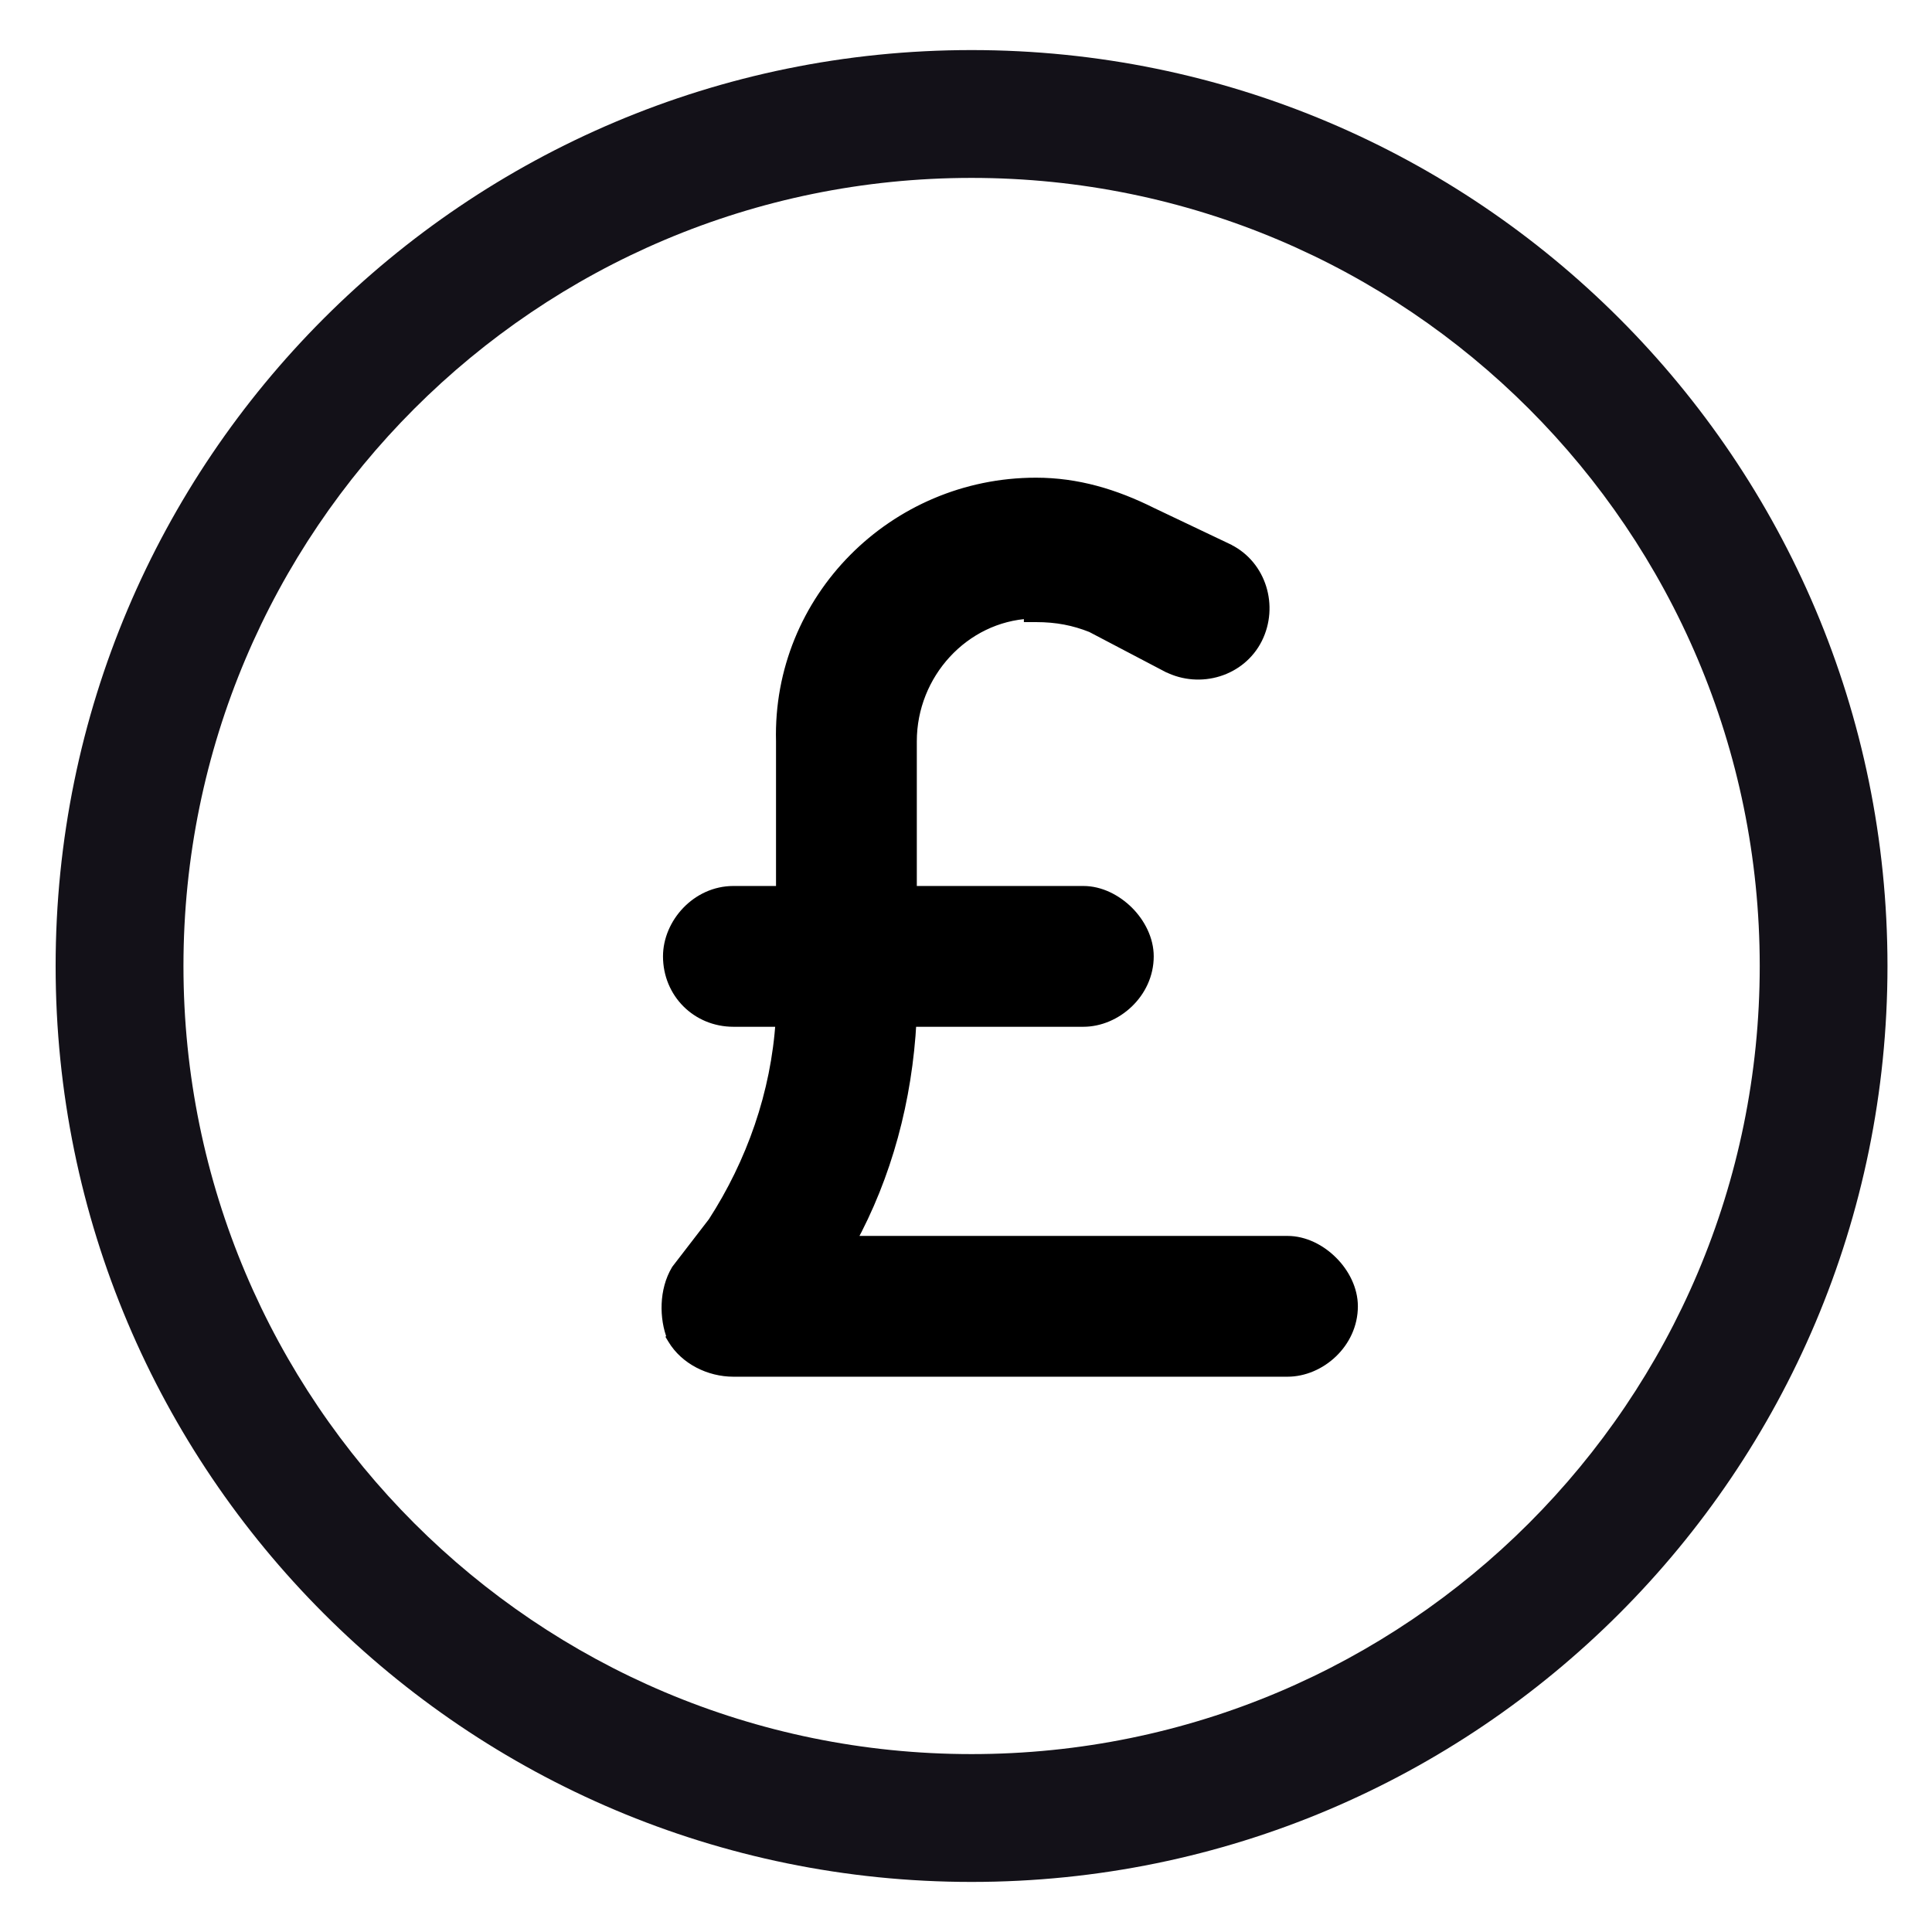
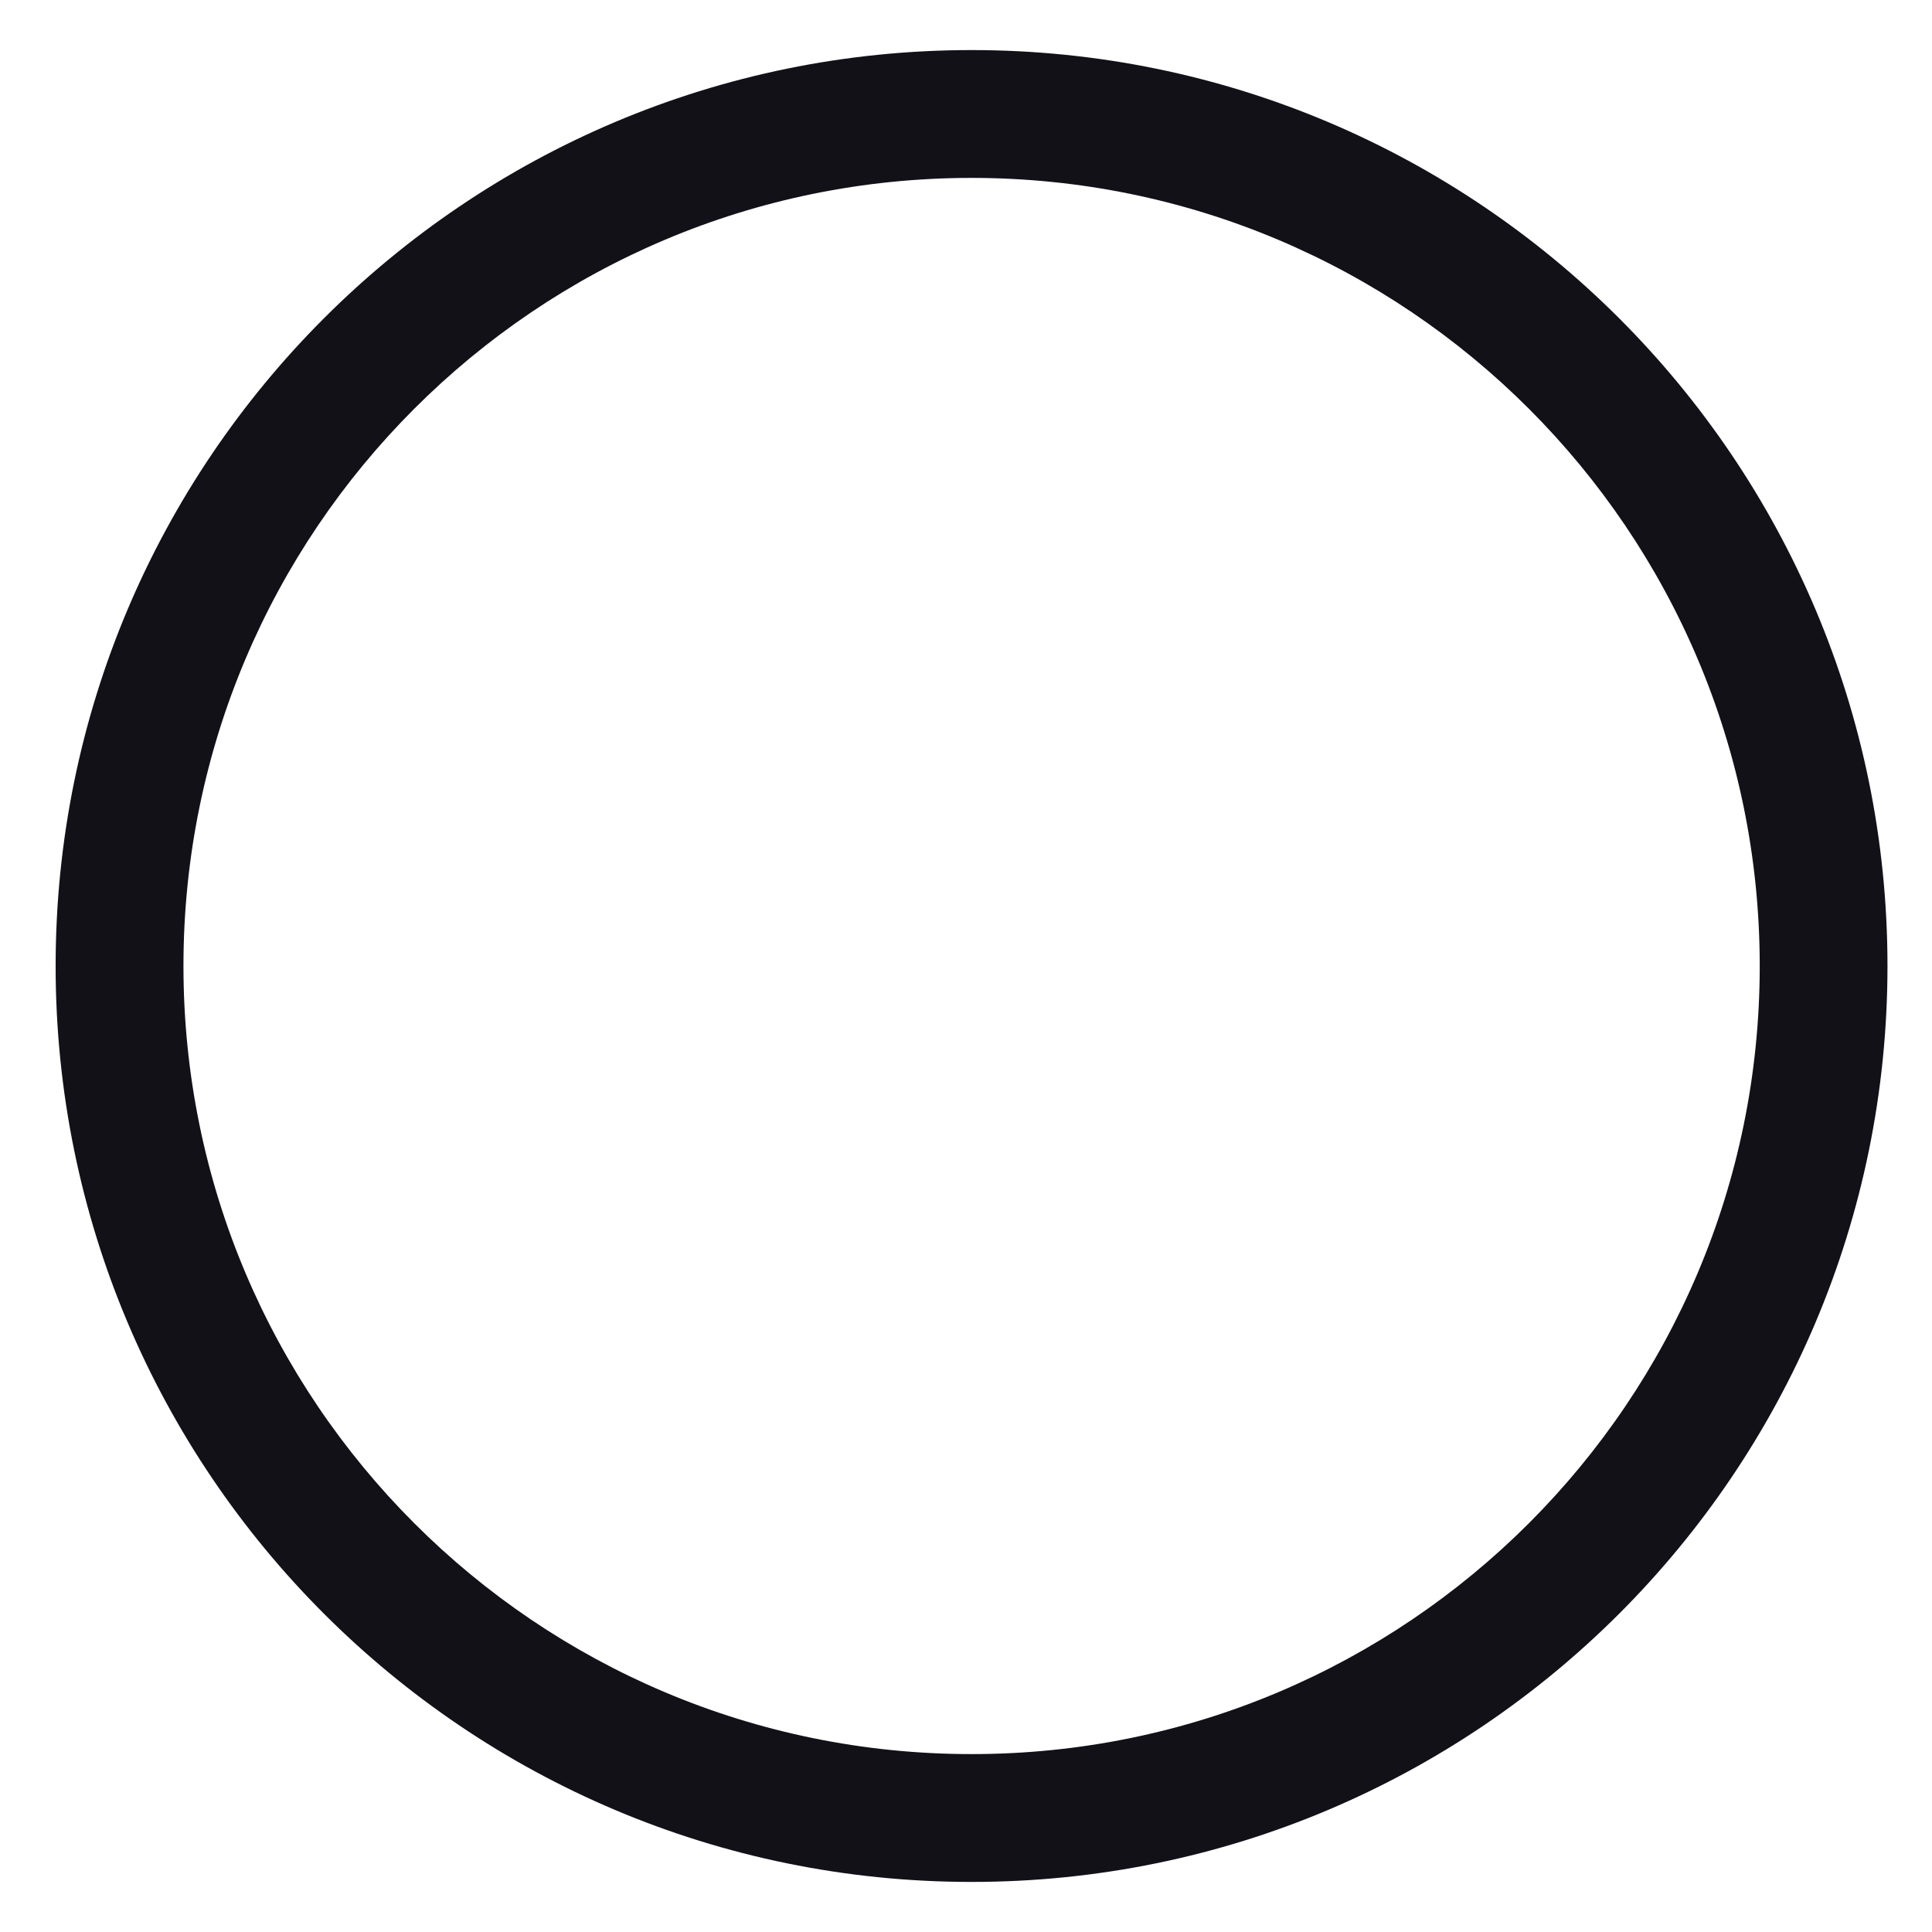
<svg xmlns="http://www.w3.org/2000/svg" width="24" height="24" viewBox="0 0 24 24" fill="none">
  <path fill-rule="evenodd" clip-rule="evenodd" d="M12.069 2.21C6.662 2.21 2.279 6.593 2.279 12C2.279 17.407 6.662 21.79 12.069 21.79C17.476 21.79 21.86 17.407 21.86 12C21.86 6.593 17.476 2.21 12.069 2.21ZM0.691 12C0.691 5.716 5.785 0.622 12.069 0.622C18.353 0.622 23.447 5.716 23.447 12C23.447 18.284 18.353 23.378 12.069 23.378C5.785 23.378 0.691 18.284 0.691 12Z" fill="#131118" />
-   <path d="M8.362 16.617L8.361 16.618L8.367 16.628C8.518 16.88 8.816 17.027 9.111 17.027H15.993C16.394 17.027 16.793 16.679 16.793 16.227C16.793 16.022 16.691 15.822 16.544 15.676C16.398 15.53 16.199 15.428 15.993 15.428H10.552C11.005 14.602 11.258 13.661 11.31 12.68H13.458C13.858 12.68 14.257 12.332 14.257 11.88C14.257 11.675 14.155 11.475 14.009 11.329C13.862 11.183 13.663 11.081 13.458 11.081H11.314V9.208C11.314 8.367 11.967 7.651 12.794 7.61V7.653H12.869C13.13 7.653 13.346 7.696 13.562 7.782L14.509 8.279L14.509 8.279L14.511 8.279C14.908 8.478 15.407 8.33 15.608 7.929C15.806 7.532 15.659 7.033 15.257 6.832L15.257 6.832L15.256 6.831L14.306 6.379C13.845 6.149 13.381 6.009 12.869 6.009C11.107 6.009 9.669 7.446 9.715 9.209V11.081H9.111C8.659 11.081 8.311 11.479 8.311 11.88C8.311 12.329 8.662 12.68 9.111 12.68H9.71C9.653 13.586 9.345 14.45 8.868 15.188L8.417 15.774L8.417 15.774L8.412 15.781C8.262 16.031 8.264 16.373 8.362 16.617Z" fill="black" stroke="black" stroke-width="0.15" />
</svg>